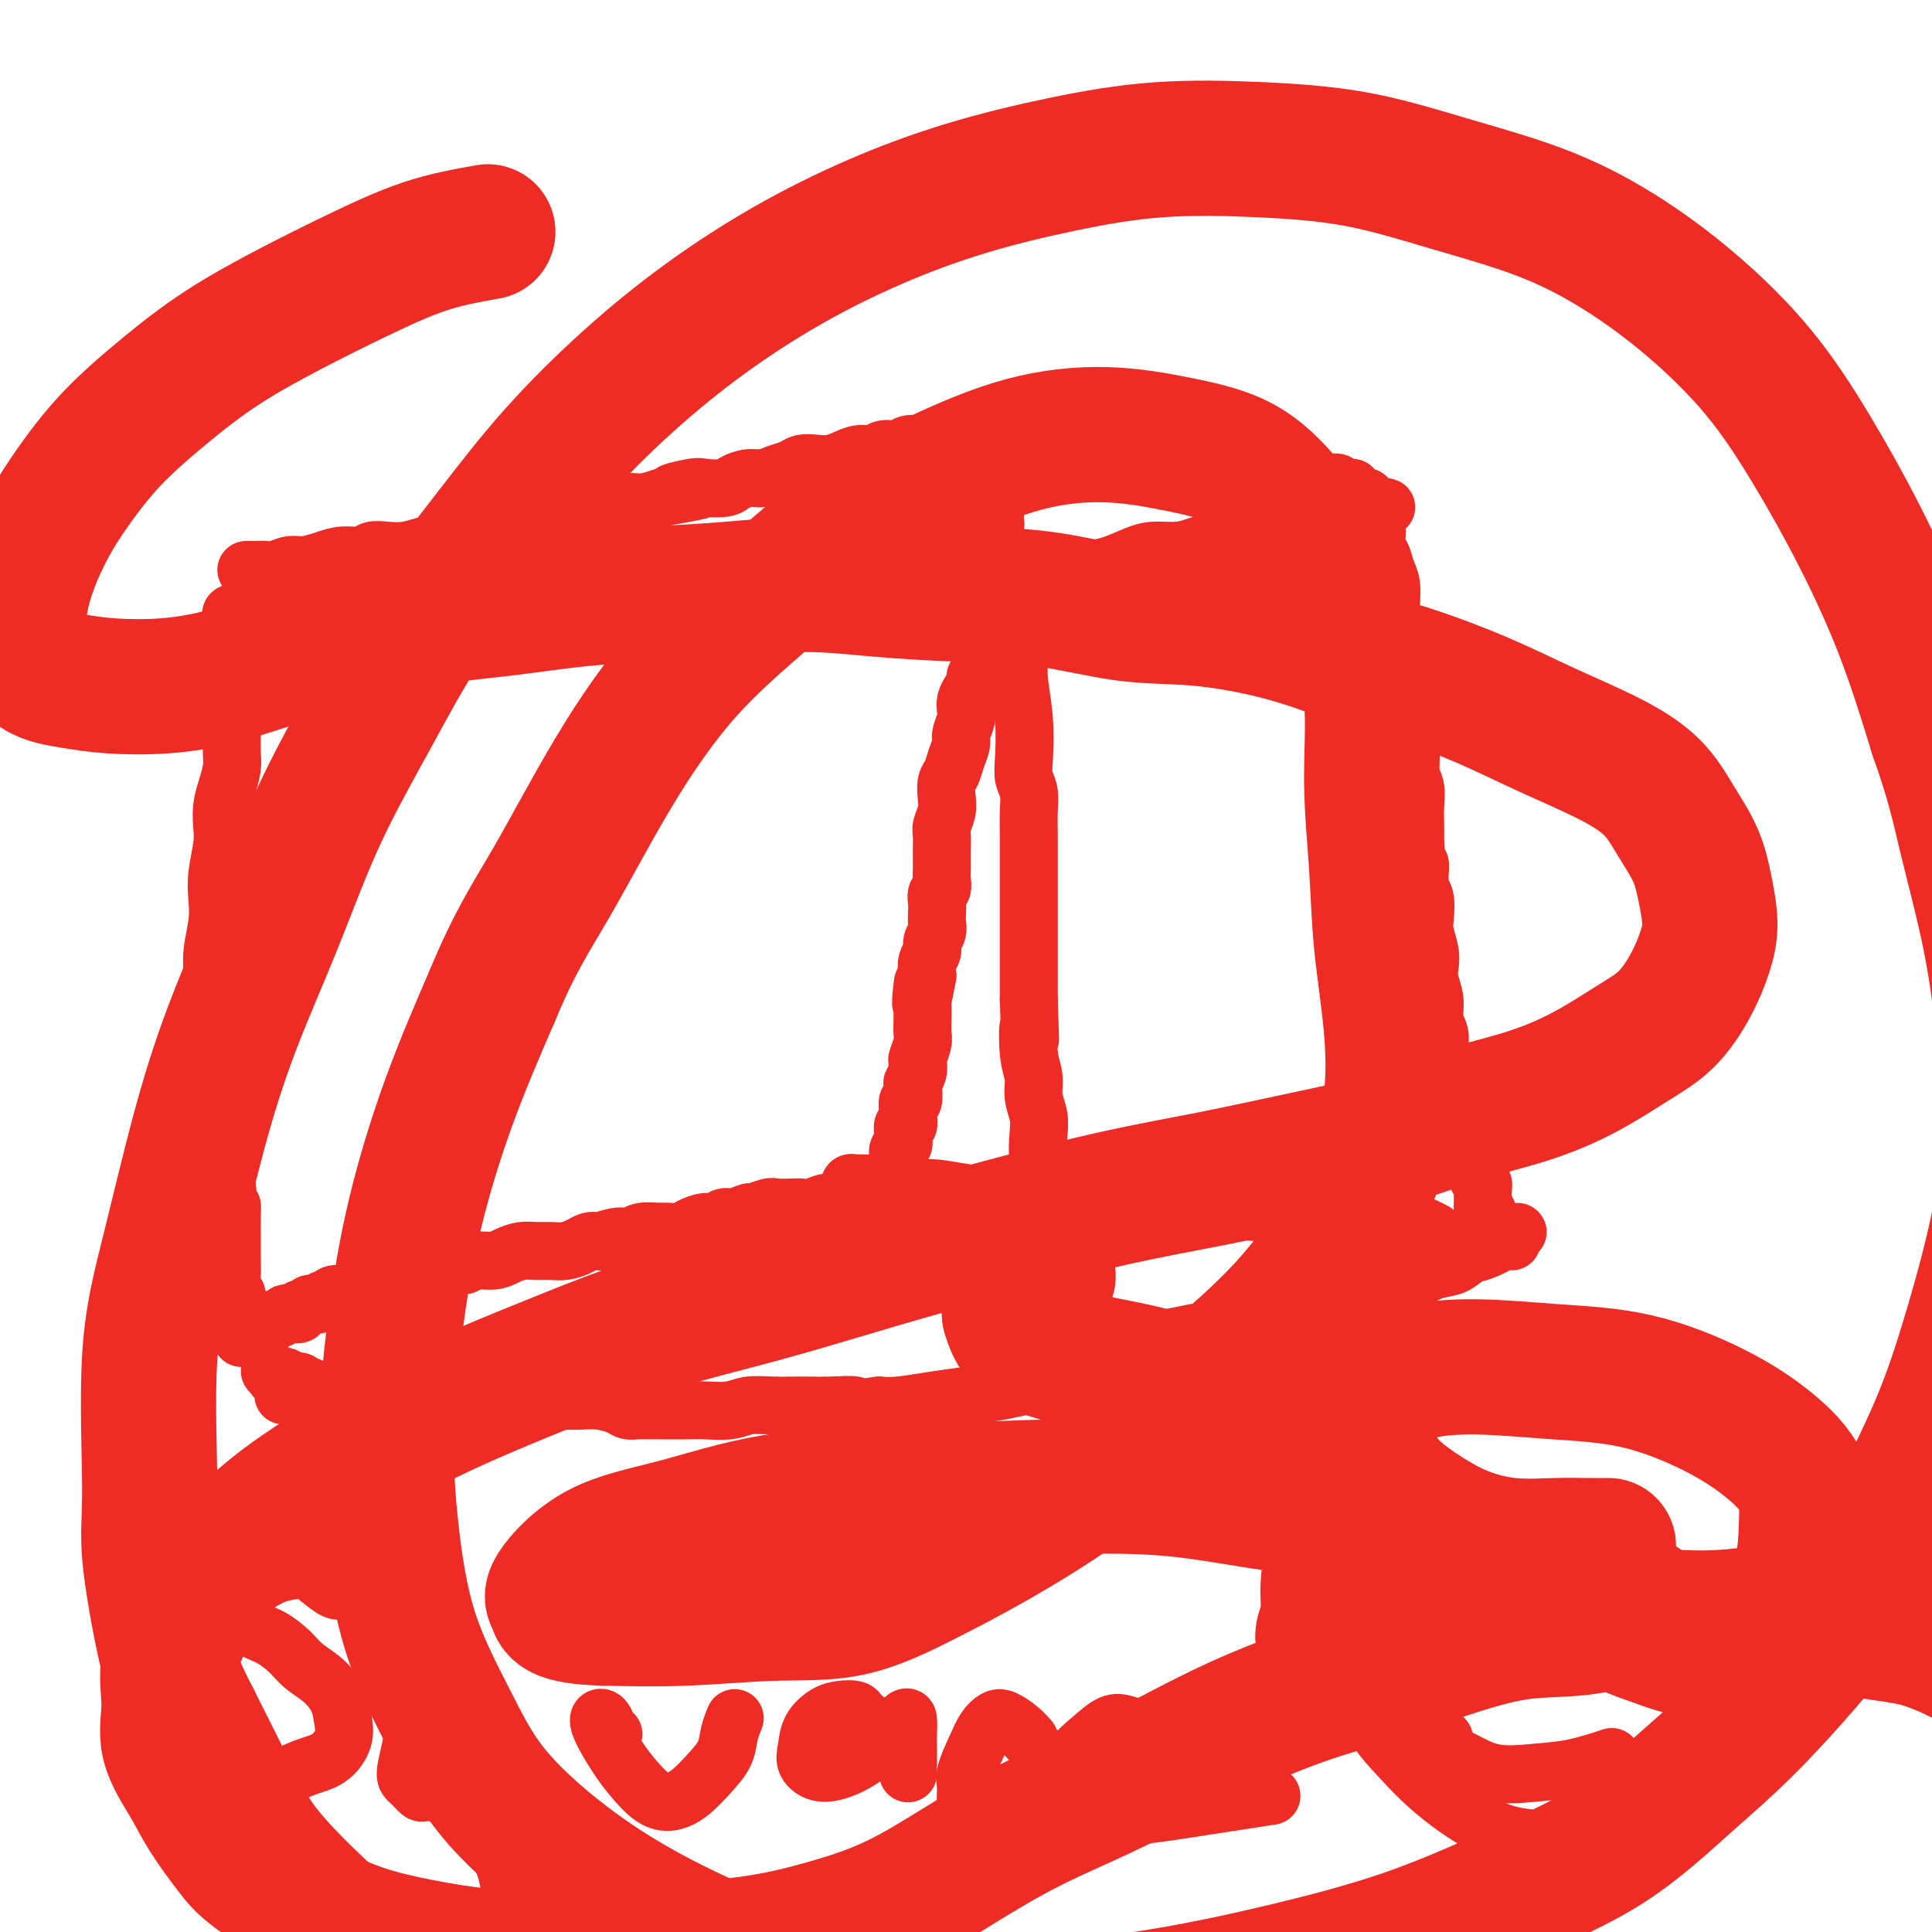
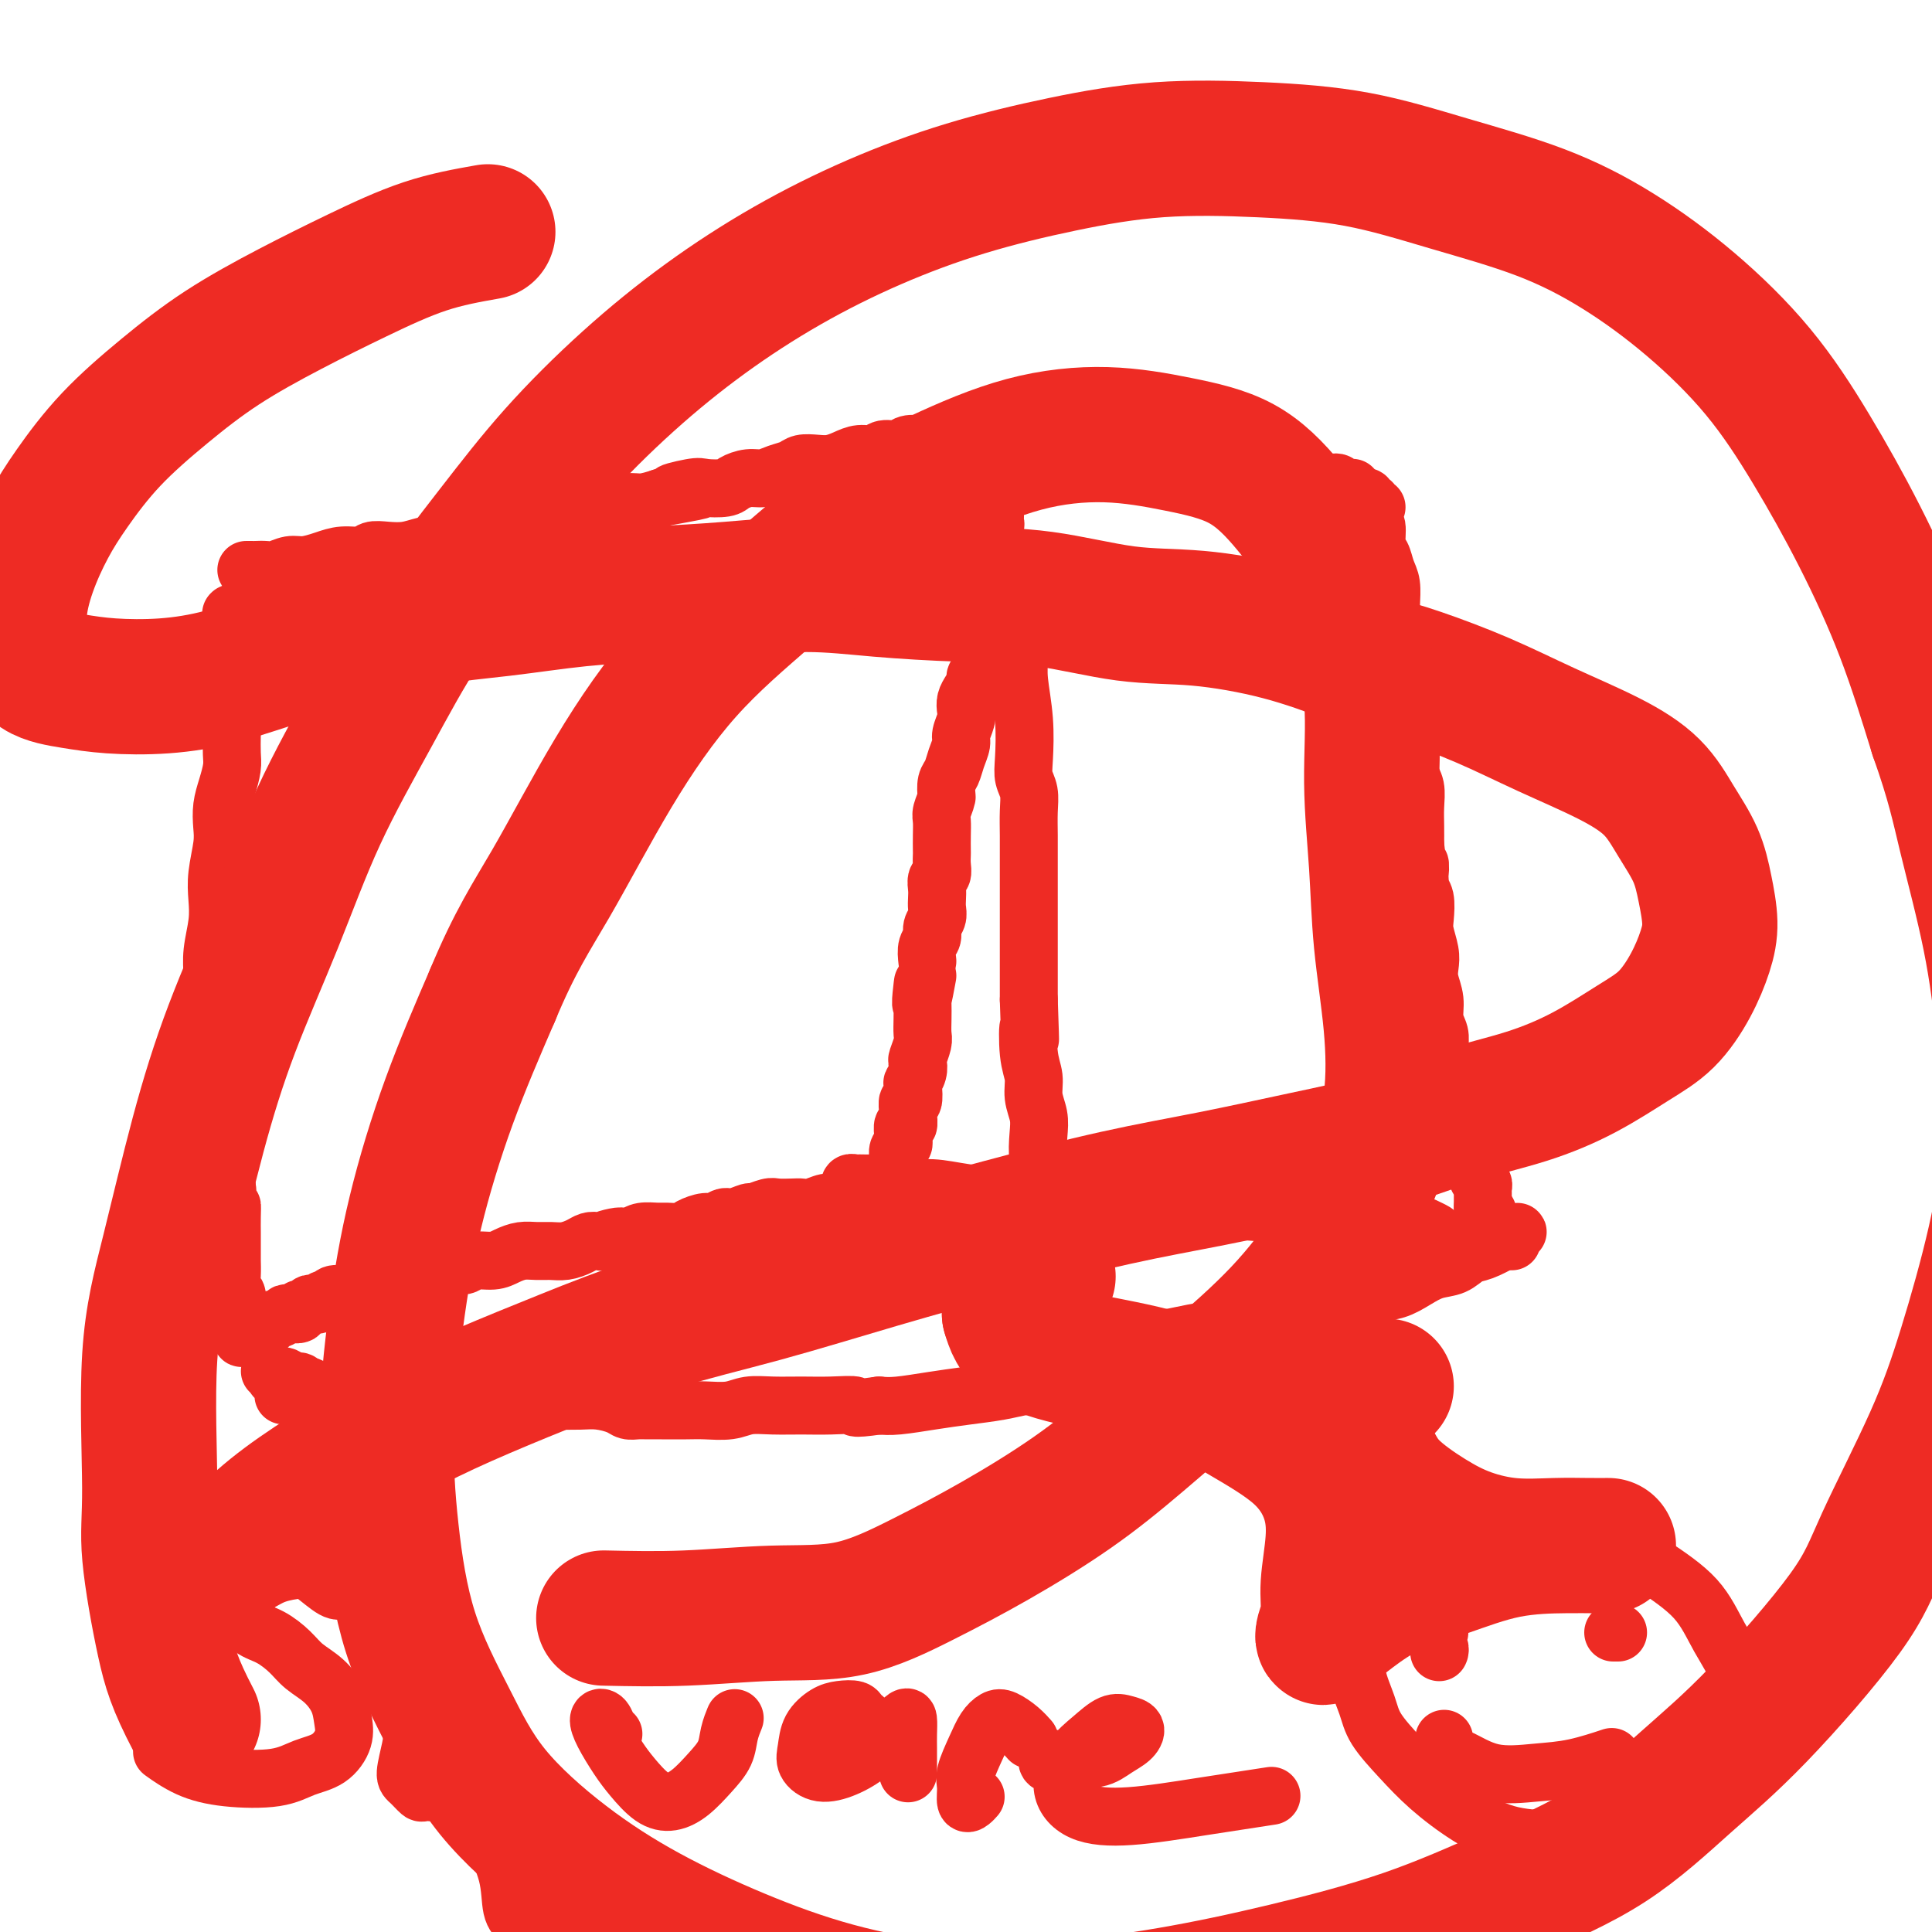
<svg xmlns="http://www.w3.org/2000/svg" viewBox="0 0 400 400" version="1.1">
  <g fill="none" stroke="#EE2B24" stroke-width="12" stroke-linecap="round" stroke-linejoin="round">
    <path d="M53,132c-0.378,-0.007 -0.757,-0.013 -1,0c-0.243,0.013 -0.351,0.047 -1,0c-0.649,-0.047 -1.838,-0.174 -2,0c-0.162,0.174 0.704,0.650 1,1c0.296,0.350 0.023,0.576 0,1c-0.023,0.424 0.204,1.046 0,2c-0.204,0.954 -0.839,2.239 -1,3c-0.161,0.761 0.153,0.998 0,2c-0.153,1.002 -0.772,2.770 -1,4c-0.228,1.230 -0.064,1.921 0,3c0.064,1.079 0.027,2.546 0,4c-0.027,1.454 -0.046,2.896 0,4c0.046,1.104 0.157,1.871 0,3c-0.157,1.129 -0.582,2.618 -1,4c-0.418,1.382 -0.830,2.655 -1,4c-0.170,1.345 -0.097,2.763 0,4c0.097,1.237 0.218,2.294 0,4c-0.218,1.706 -0.776,4.062 -1,6c-0.224,1.938 -0.112,3.458 0,5c0.112,1.542 0.226,3.107 0,5c-0.226,1.893 -0.793,4.115 -1,6c-0.207,1.885 -0.055,3.434 0,5c0.055,1.566 0.014,3.148 0,5c-0.014,1.852 -0.001,3.975 0,6c0.001,2.025 -0.011,3.951 0,6c0.011,2.049 0.044,4.220 0,6c-0.044,1.780 -0.167,3.168 0,5c0.167,1.832 0.622,4.109 1,6c0.378,1.891 0.679,3.398 1,5c0.321,1.602 0.660,3.301 1,5" />
    <path d="M47,246c0.691,8.412 0.917,4.943 1,4c0.083,-0.943 0.022,0.638 0,2c-0.022,1.362 -0.006,2.503 0,3c0.006,0.497 0.001,0.351 0,1c-0.001,0.649 0.004,2.094 0,3c-0.004,0.906 -0.015,1.272 0,2c0.015,0.728 0.056,1.818 0,3c-0.056,1.182 -0.207,2.456 0,3c0.207,0.544 0.774,0.357 1,1c0.226,0.643 0.113,2.116 0,3c-0.113,0.884 -0.226,1.179 0,2c0.226,0.821 0.793,2.169 1,3c0.207,0.831 0.056,1.147 0,1c-0.056,-0.147 -0.016,-0.756 0,-1c0.016,-0.244 0.008,-0.122 0,0" />
    <path d="M49,127c-0.435,0.006 -0.870,0.013 -1,0c-0.130,-0.013 0.045,-0.045 0,0c-0.045,0.045 -0.311,0.166 0,0c0.311,-0.166 1.197,-0.619 2,-1c0.803,-0.381 1.522,-0.690 3,-1c1.478,-0.310 3.715,-0.620 6,-1c2.285,-0.380 4.617,-0.830 7,-1c2.383,-0.170 4.817,-0.059 7,0c2.183,0.059 4.114,0.068 6,0c1.886,-0.068 3.728,-0.212 6,0c2.272,0.212 4.973,0.779 7,1c2.027,0.221 3.378,0.097 5,0c1.622,-0.097 3.514,-0.166 5,0c1.486,0.166 2.567,0.566 4,1c1.433,0.434 3.217,0.901 5,1c1.783,0.099 3.564,-0.170 5,0c1.436,0.170 2.528,0.777 4,1c1.472,0.223 3.323,0.060 5,0c1.677,-0.060 3.178,-0.016 5,0c1.822,0.016 3.963,0.004 6,0c2.037,-0.004 3.968,-0.001 6,0c2.032,0.001 4.164,0.000 6,0c1.836,-0.000 3.377,-0.000 5,0c1.623,0.000 3.328,0.000 5,0c1.672,-0.000 3.310,-0.000 5,0c1.690,0.000 3.432,0.000 5,0c1.568,-0.000 2.961,-0.000 5,0c2.039,0.000 4.726,0.000 7,0c2.274,-0.000 4.137,-0.000 6,0" />
    <path d="M186,127c19.507,0.376 8.275,-0.685 5,-1c-3.275,-0.315 1.406,0.116 4,0c2.594,-0.116 3.101,-0.778 4,-1c0.899,-0.222 2.191,-0.003 3,0c0.809,0.003 1.134,-0.209 2,0c0.866,0.209 2.274,0.840 3,1c0.726,0.160 0.769,-0.150 1,0c0.231,0.150 0.650,0.761 1,1c0.350,0.239 0.629,0.106 1,0c0.371,-0.106 0.832,-0.185 1,0c0.168,0.185 0.044,0.633 0,1c-0.044,0.367 -0.008,0.654 0,1c0.008,0.346 -0.012,0.753 0,2c0.012,1.247 0.055,3.334 0,5c-0.055,1.666 -0.207,2.910 0,5c0.207,2.090 0.773,5.026 1,8c0.227,2.974 0.113,5.985 0,8c-0.113,2.015 -0.227,3.033 0,4c0.227,0.967 0.793,1.881 1,3c0.207,1.119 0.056,2.441 0,4c-0.056,1.559 -0.015,3.354 0,5c0.015,1.646 0.004,3.142 0,5c-0.004,1.858 -0.001,4.078 0,6c0.001,1.922 0.000,3.545 0,5c-0.000,1.455 -0.000,2.740 0,4c0.000,1.260 0.000,2.493 0,4c-0.000,1.507 -0.000,3.288 0,5c0.000,1.712 0.000,3.356 0,5" />
    <path d="M213,207c0.482,13.499 0.185,7.247 0,6c-0.185,-1.247 -0.260,2.510 0,5c0.260,2.490 0.853,3.712 1,5c0.147,1.288 -0.153,2.641 0,4c0.153,1.359 0.758,2.724 1,4c0.242,1.276 0.121,2.461 0,4c-0.121,1.539 -0.243,3.430 0,5c0.243,1.570 0.850,2.818 1,4c0.150,1.182 -0.156,2.297 0,4c0.156,1.703 0.774,3.993 1,6c0.226,2.007 0.061,3.730 0,6c-0.061,2.270 -0.016,5.087 0,7c0.016,1.913 0.004,2.922 0,4c-0.004,1.078 -0.001,2.226 0,3c0.001,0.774 -0.001,1.176 0,2c0.001,0.824 0.004,2.071 0,3c-0.004,0.929 -0.014,1.541 0,2c0.014,0.459 0.052,0.767 0,1c-0.052,0.233 -0.195,0.392 0,1c0.195,0.608 0.726,1.666 1,2c0.274,0.334 0.290,-0.055 0,0c-0.290,0.055 -0.886,0.554 -1,1c-0.114,0.446 0.253,0.841 0,1c-0.253,0.159 -1.128,0.084 -2,0c-0.872,-0.084 -1.741,-0.176 -3,0c-1.259,0.176 -2.906,0.622 -5,1c-2.094,0.378 -4.633,0.689 -7,1c-2.367,0.311 -4.560,0.622 -7,1c-2.440,0.378 -5.126,0.822 -7,1c-1.874,0.178 -2.937,0.089 -4,0" />
    <path d="M182,291c-6.475,0.928 -4.661,0.248 -5,0c-0.339,-0.248 -2.830,-0.063 -5,0c-2.170,0.063 -4.019,0.003 -6,0c-1.981,-0.003 -4.093,0.052 -6,0c-1.907,-0.052 -3.609,-0.210 -5,0c-1.391,0.210 -2.470,0.788 -4,1c-1.530,0.212 -3.512,0.057 -5,0c-1.488,-0.057 -2.482,-0.014 -4,0c-1.518,0.014 -3.560,0.001 -5,0c-1.440,-0.001 -2.279,0.010 -3,0c-0.721,-0.010 -1.325,-0.041 -2,0c-0.675,0.041 -1.420,0.155 -2,0c-0.580,-0.155 -0.993,-0.577 -2,-1c-1.007,-0.423 -2.607,-0.845 -4,-1c-1.393,-0.155 -2.580,-0.041 -4,0c-1.420,0.041 -3.072,0.011 -5,0c-1.928,-0.011 -4.131,-0.003 -6,0c-1.869,0.003 -3.402,0.001 -5,0c-1.598,-0.001 -3.260,-0.000 -5,0c-1.740,0.000 -3.557,0.000 -5,0c-1.443,-0.000 -2.512,-0.000 -4,0c-1.488,0.000 -3.396,0.000 -5,0c-1.604,-0.000 -2.906,-0.000 -4,0c-1.094,0.000 -1.981,0.000 -3,0c-1.019,-0.000 -2.171,-0.000 -3,0c-0.829,0.000 -1.336,0.001 -2,0c-0.664,-0.001 -1.485,-0.003 -2,0c-0.515,0.003 -0.726,0.011 -1,0c-0.274,-0.011 -0.612,-0.041 -1,0c-0.388,0.041 -0.825,0.155 -1,0c-0.175,-0.155 -0.087,-0.577 0,-1" />
    <path d="M68,289c-17.830,-0.266 -5.406,0.068 -1,0c4.406,-0.068 0.795,-0.539 -1,-1c-1.795,-0.461 -1.775,-0.912 -2,-1c-0.225,-0.088 -0.695,0.186 -1,0c-0.305,-0.186 -0.445,-0.834 -1,-1c-0.555,-0.166 -1.526,0.148 -2,0c-0.474,-0.148 -0.453,-0.758 -1,-1c-0.547,-0.242 -1.662,-0.116 -2,0c-0.338,0.116 0.101,0.224 0,0c-0.101,-0.224 -0.743,-0.778 -1,-1c-0.257,-0.222 -0.128,-0.111 0,0" />
-     <path d="M205,124c-0.045,-0.449 -0.089,-0.897 0,-1c0.089,-0.103 0.312,0.141 1,0c0.688,-0.141 1.841,-0.667 3,-1c1.159,-0.333 2.323,-0.474 4,-1c1.677,-0.526 3.868,-1.437 6,-2c2.132,-0.563 4.205,-0.777 6,-1c1.795,-0.223 3.312,-0.455 5,-1c1.688,-0.545 3.545,-1.403 5,-2c1.455,-0.597 2.506,-0.934 4,-1c1.494,-0.066 3.431,0.137 5,0c1.569,-0.137 2.772,-0.614 4,-1c1.228,-0.386 2.483,-0.681 4,-1c1.517,-0.319 3.298,-0.663 5,-1c1.702,-0.337 3.327,-0.667 5,-1c1.673,-0.333 3.396,-0.667 5,-1c1.604,-0.333 3.090,-0.664 5,-1c1.910,-0.336 4.245,-0.679 6,-1c1.755,-0.321 2.929,-0.622 4,-1c1.071,-0.378 2.040,-0.833 3,-1c0.960,-0.167 1.912,-0.045 2,0c0.088,0.045 -0.689,0.013 -1,0c-0.311,-0.013 -0.155,-0.006 0,0" />
    <path d="M217,287c0.090,0.111 0.179,0.222 0,0c-0.179,-0.222 -0.627,-0.777 -1,-1c-0.373,-0.223 -0.673,-0.116 -1,0c-0.327,0.116 -0.682,0.240 -1,0c-0.318,-0.240 -0.599,-0.842 0,-1c0.599,-0.158 2.079,0.130 3,0c0.921,-0.130 1.285,-0.678 2,-1c0.715,-0.322 1.782,-0.419 3,-1c1.218,-0.581 2.587,-1.647 4,-2c1.413,-0.353 2.872,0.008 4,0c1.128,-0.008 1.926,-0.384 3,-1c1.074,-0.616 2.423,-1.473 4,-2c1.577,-0.527 3.381,-0.723 5,-1c1.619,-0.277 3.054,-0.634 5,-1c1.946,-0.366 4.404,-0.742 6,-1c1.596,-0.258 2.332,-0.397 4,-1c1.668,-0.603 4.269,-1.671 6,-2c1.731,-0.329 2.591,0.081 4,0c1.409,-0.081 3.366,-0.654 5,-1c1.634,-0.346 2.943,-0.464 5,-1c2.057,-0.536 4.861,-1.490 7,-2c2.139,-0.510 3.612,-0.574 5,-1c1.388,-0.426 2.691,-1.212 4,-2c1.309,-0.788 2.624,-1.577 4,-2c1.376,-0.423 2.813,-0.481 4,-1c1.187,-0.519 2.122,-1.500 3,-2c0.878,-0.500 1.698,-0.519 3,-1c1.302,-0.481 3.086,-1.423 4,-2c0.914,-0.577 0.957,-0.788 1,-1" />
    <path d="M312,256c3.786,-1.762 1.750,-0.667 1,0c-0.750,0.667 -0.214,0.905 0,1c0.214,0.095 0.107,0.048 0,0" />
    <path d="M51,118c0.359,-0.002 0.718,-0.005 1,0c0.282,0.005 0.486,0.016 1,0c0.514,-0.016 1.337,-0.060 2,0c0.663,0.060 1.166,0.222 2,0c0.834,-0.222 1.999,-0.829 3,-1c1.001,-0.171 1.839,0.094 3,0c1.161,-0.094 2.645,-0.547 4,-1c1.355,-0.453 2.582,-0.905 4,-1c1.418,-0.095 3.028,0.168 4,0c0.972,-0.168 1.305,-0.766 2,-1c0.695,-0.234 1.750,-0.104 3,0c1.250,0.104 2.694,0.183 4,0c1.306,-0.183 2.475,-0.627 4,-1c1.525,-0.373 3.408,-0.675 5,-1c1.592,-0.325 2.894,-0.675 4,-1c1.106,-0.325 2.014,-0.626 3,-1c0.986,-0.374 2.048,-0.821 3,-1c0.952,-0.179 1.795,-0.089 3,0c1.205,0.089 2.772,0.177 4,0c1.228,-0.177 2.117,-0.621 3,-1c0.883,-0.379 1.759,-0.694 3,-1c1.241,-0.306 2.849,-0.603 4,-1c1.151,-0.397 1.847,-0.894 3,-1c1.153,-0.106 2.763,0.178 4,0c1.237,-0.178 2.102,-0.817 3,-1c0.898,-0.183 1.828,0.091 3,0c1.172,-0.091 2.586,-0.545 4,-1" />
    <path d="M137,103c13.835,-2.487 5.421,-1.205 3,-1c-2.421,0.205 1.150,-0.667 3,-1c1.850,-0.333 1.979,-0.127 3,0c1.021,0.127 2.934,0.175 4,0c1.066,-0.175 1.287,-0.571 2,-1c0.713,-0.429 1.919,-0.889 3,-1c1.081,-0.111 2.036,0.128 3,0c0.964,-0.128 1.938,-0.622 3,-1c1.062,-0.378 2.213,-0.640 3,-1c0.787,-0.360 1.211,-0.819 2,-1c0.789,-0.181 1.945,-0.086 3,0c1.055,0.086 2.011,0.163 3,0c0.989,-0.163 2.012,-0.564 3,-1c0.988,-0.436 1.940,-0.905 3,-1c1.060,-0.095 2.227,0.185 3,0c0.773,-0.185 1.152,-0.834 2,-1c0.848,-0.166 2.165,0.151 3,0c0.835,-0.151 1.186,-0.772 2,-1c0.814,-0.228 2.089,-0.065 3,0c0.911,0.065 1.456,0.033 2,0c0.544,-0.033 1.085,-0.065 2,0c0.915,0.065 2.203,0.228 3,0c0.797,-0.228 1.101,-0.846 2,-1c0.899,-0.154 2.391,0.156 3,0c0.609,-0.156 0.333,-0.778 1,-1c0.667,-0.222 2.277,-0.046 3,0c0.723,0.046 0.558,-0.040 1,0c0.442,0.040 1.490,0.207 2,0c0.510,-0.207 0.484,-0.786 1,-1c0.516,-0.214 1.576,-0.061 2,0c0.424,0.061 0.212,0.031 0,0" />
    <path d="M213,89c11.957,-2.165 3.851,-0.576 1,0c-2.851,0.576 -0.446,0.141 1,0c1.446,-0.141 1.933,0.014 2,0c0.067,-0.014 -0.287,-0.197 0,0c0.287,0.197 1.214,0.775 2,1c0.786,0.225 1.432,0.099 2,0c0.568,-0.099 1.060,-0.171 2,0c0.940,0.171 2.330,0.585 3,1c0.670,0.415 0.621,0.829 1,1c0.379,0.171 1.186,0.097 2,0c0.814,-0.097 1.635,-0.219 2,0c0.365,0.219 0.273,0.777 1,1c0.727,0.223 2.274,0.111 3,0c0.726,-0.111 0.632,-0.222 1,0c0.368,0.222 1.198,0.778 2,1c0.802,0.222 1.576,0.111 2,0c0.424,-0.111 0.498,-0.223 1,0c0.502,0.223 1.434,0.781 2,1c0.566,0.219 0.768,0.097 1,0c0.232,-0.097 0.495,-0.171 1,0c0.505,0.171 1.253,0.585 2,1" />
    <path d="M247,96c5.374,1.083 1.810,0.290 1,0c-0.810,-0.290 1.135,-0.079 2,0c0.865,0.079 0.651,0.025 1,0c0.349,-0.025 1.262,-0.020 2,0c0.738,0.020 1.300,0.057 2,0c0.700,-0.057 1.538,-0.208 2,0c0.462,0.208 0.547,0.774 1,1c0.453,0.226 1.275,0.112 2,0c0.725,-0.112 1.354,-0.222 2,0c0.646,0.222 1.309,0.776 2,1c0.691,0.224 1.411,0.116 2,0c0.589,-0.116 1.047,-0.241 2,0c0.953,0.241 2.402,0.848 3,1c0.598,0.152 0.345,-0.152 1,0c0.655,0.152 2.217,0.759 3,1c0.783,0.241 0.788,0.117 1,0c0.212,-0.117 0.631,-0.228 1,0c0.369,0.228 0.687,0.793 1,1c0.313,0.207 0.620,0.055 1,0c0.380,-0.055 0.833,-0.015 1,0c0.167,0.015 0.048,0.004 0,0c-0.048,-0.004 -0.024,-0.002 0,0" />
    <path d="M285,105c-0.445,0.111 -0.891,0.222 -1,0c-0.109,-0.222 0.118,-0.778 0,-1c-0.118,-0.222 -0.583,-0.109 -1,0c-0.417,0.109 -0.788,0.215 -1,0c-0.212,-0.215 -0.267,-0.749 0,-1c0.267,-0.251 0.855,-0.217 1,0c0.145,0.217 -0.153,0.619 0,1c0.153,0.381 0.758,0.743 1,1c0.242,0.257 0.120,0.410 0,1c-0.120,0.590 -0.240,1.617 0,2c0.240,0.383 0.839,0.121 1,1c0.161,0.879 -0.114,2.900 0,4c0.114,1.100 0.619,1.280 1,2c0.381,0.720 0.637,1.980 1,3c0.363,1.020 0.832,1.799 1,3c0.168,1.201 0.035,2.824 0,4c-0.035,1.176 0.028,1.904 0,3c-0.028,1.096 -0.147,2.561 0,4c0.147,1.439 0.562,2.852 1,4c0.438,1.148 0.901,2.030 1,3c0.099,0.970 -0.166,2.029 0,3c0.166,0.971 0.761,1.852 1,3c0.239,1.148 0.120,2.561 0,4c-0.120,1.439 -0.242,2.905 0,4c0.242,1.095 0.850,1.818 1,3c0.150,1.182 -0.156,2.822 0,4c0.156,1.178 0.774,1.893 1,3c0.226,1.107 0.061,2.606 0,4c-0.061,1.394 -0.017,2.684 0,4c0.017,1.316 0.009,2.658 0,4" />
    <path d="M293,175c1.016,9.051 1.056,4.678 1,4c-0.056,-0.678 -0.207,2.339 0,4c0.207,1.661 0.774,1.967 1,3c0.226,1.033 0.112,2.793 0,4c-0.112,1.207 -0.222,1.862 0,3c0.222,1.138 0.776,2.759 1,4c0.224,1.241 0.116,2.103 0,3c-0.116,0.897 -0.241,1.828 0,3c0.241,1.172 0.850,2.586 1,4c0.150,1.414 -0.157,2.828 0,4c0.157,1.172 0.777,2.100 1,3c0.223,0.900 0.049,1.771 0,3c-0.049,1.229 0.028,2.816 0,4c-0.028,1.184 -0.161,1.965 0,3c0.161,1.035 0.617,2.322 1,3c0.383,0.678 0.694,0.745 1,1c0.306,0.255 0.606,0.696 1,1c0.394,0.304 0.880,0.471 1,1c0.120,0.529 -0.127,1.421 0,2c0.127,0.579 0.626,0.845 1,1c0.374,0.155 0.622,0.197 1,1c0.378,0.803 0.885,2.365 1,3c0.115,0.635 -0.162,0.341 0,1c0.162,0.659 0.761,2.271 1,3c0.239,0.729 0.117,0.576 0,1c-0.117,0.424 -0.227,1.427 0,2c0.227,0.573 0.793,0.717 1,1c0.207,0.283 0.055,0.705 0,1c-0.055,0.295 -0.015,0.464 0,1c0.015,0.536 0.004,1.439 0,2c-0.004,0.561 -0.002,0.781 0,1" />
    <path d="M307,250c1.623,4.139 1.182,1.486 1,1c-0.182,-0.486 -0.105,1.194 0,2c0.105,0.806 0.238,0.738 0,1c-0.238,0.262 -0.847,0.854 -1,1c-0.153,0.146 0.151,-0.153 0,0c-0.151,0.153 -0.757,0.758 -1,1c-0.243,0.242 -0.121,0.121 0,0" />
    <path d="M206,95c-0.000,-0.340 -0.000,-0.680 0,-1c0.000,-0.320 0.000,-0.620 0,-1c-0.000,-0.380 -0.000,-0.841 0,-1c0.000,-0.159 0.000,-0.016 0,0c-0.000,0.016 -0.000,-0.096 0,0c0.000,0.096 0.000,0.401 0,1c-0.000,0.599 -0.000,1.493 0,2c0.000,0.507 0.000,0.626 0,1c-0.000,0.374 -0.000,1.002 0,2c0.000,0.998 0.000,2.365 0,3c-0.000,0.635 -0.000,0.537 0,1c0.000,0.463 0.001,1.486 0,2c-0.001,0.514 -0.004,0.519 0,1c0.004,0.481 0.015,1.438 0,2c-0.015,0.562 -0.057,0.728 0,1c0.057,0.272 0.211,0.650 0,1c-0.211,0.350 -0.789,0.671 -1,1c-0.211,0.329 -0.056,0.665 0,1c0.056,0.335 0.011,0.667 0,1c-0.011,0.333 0.011,0.667 0,1c-0.011,0.333 -0.054,0.667 0,1c0.054,0.333 0.207,0.667 0,1c-0.207,0.333 -0.773,0.667 -1,1c-0.227,0.333 -0.113,0.667 0,1" />
    <path d="M204,117c-0.309,4.107 -0.083,1.874 0,1c0.083,-0.874 0.022,-0.389 0,0c-0.022,0.389 -0.006,0.683 0,1c0.006,0.317 0.002,0.659 0,1c-0.002,0.341 -0.000,0.683 0,1c0.000,0.317 0.000,0.610 0,1c-0.000,0.390 -0.000,0.878 0,1c0.000,0.122 0.000,-0.122 0,0c-0.000,0.122 -0.000,0.610 0,1c0.000,0.390 0.000,0.682 0,1c-0.000,0.318 -0.000,0.662 0,1c0.000,0.338 0.000,0.669 0,1c-0.000,0.331 -0.000,0.663 0,1c0.000,0.337 0.000,0.678 0,1c-0.000,0.322 -0.000,0.625 0,1c0.000,0.375 0.001,0.822 0,1c-0.001,0.178 -0.004,0.085 0,0c0.004,-0.085 0.015,-0.163 0,0c-0.015,0.163 -0.057,0.568 0,1c0.057,0.432 0.211,0.890 0,1c-0.211,0.110 -0.789,-0.128 -1,0c-0.211,0.128 -0.057,0.622 0,1c0.057,0.378 0.015,0.640 0,1c-0.015,0.360 -0.004,0.817 0,1c0.004,0.183 0.002,0.091 0,0" />
-     <path d="M203,136c-0.172,3.345 -0.101,2.209 0,2c0.101,-0.209 0.234,0.510 0,1c-0.234,0.490 -0.833,0.750 -1,1c-0.167,0.250 0.100,0.488 0,1c-0.100,0.512 -0.567,1.296 -1,2c-0.433,0.704 -0.833,1.329 -1,2c-0.167,0.671 -0.100,1.390 0,2c0.100,0.610 0.234,1.112 0,2c-0.234,0.888 -0.837,2.162 -1,3c-0.163,0.838 0.114,1.239 0,2c-0.114,0.761 -0.618,1.883 -1,3c-0.382,1.117 -0.642,2.228 -1,3c-0.358,0.772 -0.814,1.203 -1,2c-0.186,0.797 -0.102,1.959 0,3c0.102,1.041 0.224,1.960 0,3c-0.224,1.040 -0.792,2.200 -1,3c-0.208,0.800 -0.056,1.239 0,2c0.056,0.761 0.016,1.843 0,3c-0.016,1.157 -0.008,2.389 0,3c0.008,0.611 0.016,0.600 0,1c-0.016,0.400 -0.057,1.209 0,2c0.057,0.791 0.211,1.563 0,2c-0.211,0.437 -0.788,0.540 -1,1c-0.212,0.460 -0.061,1.278 0,2c0.061,0.722 0.031,1.348 0,2c-0.031,0.652 -0.065,1.329 0,2c0.065,0.671 0.227,1.337 0,2c-0.227,0.663 -0.844,1.322 -1,2c-0.156,0.678 0.150,1.375 0,2c-0.150,0.625 -0.757,1.179 -1,2c-0.243,0.821 -0.121,1.911 0,3" />
+     <path d="M203,136c-0.172,3.345 -0.101,2.209 0,2c0.101,-0.209 0.234,0.510 0,1c-0.234,0.490 -0.833,0.750 -1,1c-0.167,0.250 0.100,0.488 0,1c-0.100,0.512 -0.567,1.296 -1,2c-0.433,0.704 -0.833,1.329 -1,2c-0.167,0.671 -0.100,1.390 0,2c0.100,0.610 0.234,1.112 0,2c-0.234,0.888 -0.837,2.162 -1,3c-0.163,0.838 0.114,1.239 0,2c-0.114,0.761 -0.618,1.883 -1,3c-0.382,1.117 -0.642,2.228 -1,3c-0.358,0.772 -0.814,1.203 -1,2c-0.186,0.797 -0.102,1.959 0,3c-0.224,1.040 -0.792,2.200 -1,3c-0.208,0.800 -0.056,1.239 0,2c0.056,0.761 0.016,1.843 0,3c-0.016,1.157 -0.008,2.389 0,3c0.008,0.611 0.016,0.600 0,1c-0.016,0.400 -0.057,1.209 0,2c0.057,0.791 0.211,1.563 0,2c-0.211,0.437 -0.788,0.540 -1,1c-0.212,0.460 -0.061,1.278 0,2c0.061,0.722 0.031,1.348 0,2c-0.031,0.652 -0.065,1.329 0,2c0.065,0.671 0.227,1.337 0,2c-0.227,0.663 -0.844,1.322 -1,2c-0.156,0.678 0.150,1.375 0,2c-0.150,0.625 -0.757,1.179 -1,2c-0.243,0.821 -0.121,1.911 0,3" />
    <path d="M192,202c-1.928,10.564 -1.249,3.975 -1,2c0.249,-1.975 0.068,0.663 0,2c-0.068,1.337 -0.022,1.374 0,2c0.022,0.626 0.020,1.841 0,3c-0.020,1.159 -0.057,2.264 0,3c0.057,0.736 0.208,1.105 0,2c-0.208,0.895 -0.774,2.317 -1,3c-0.226,0.683 -0.112,0.626 0,1c0.112,0.374 0.222,1.181 0,2c-0.222,0.819 -0.777,1.652 -1,2c-0.223,0.348 -0.112,0.210 0,1c0.112,0.790 0.227,2.507 0,3c-0.227,0.493 -0.797,-0.238 -1,0c-0.203,0.238 -0.040,1.443 0,2c0.040,0.557 -0.042,0.464 0,1c0.042,0.536 0.208,1.702 0,2c-0.208,0.298 -0.792,-0.272 -1,0c-0.208,0.272 -0.042,1.386 0,2c0.042,0.614 -0.041,0.729 0,1c0.041,0.271 0.207,0.699 0,1c-0.207,0.301 -0.788,0.476 -1,1c-0.212,0.524 -0.057,1.397 0,2c0.057,0.603 0.015,0.935 0,1c-0.015,0.065 -0.004,-0.137 0,0c0.004,0.137 0.001,0.615 0,1c-0.001,0.385 -0.000,0.678 0,1c0.000,0.322 0.000,0.674 0,1c-0.000,0.326 -0.000,0.626 0,1c0.000,0.374 0.000,0.821 0,1c-0.000,0.179 -0.000,0.089 0,0" />
    <path d="M186,246c-1.151,6.762 -1.029,1.668 -1,0c0.029,-1.668 -0.034,0.089 0,1c0.034,0.911 0.166,0.976 0,1c-0.166,0.024 -0.629,0.007 -1,0c-0.371,-0.007 -0.651,-0.003 -1,0c-0.349,0.003 -0.769,0.005 -1,0c-0.231,-0.005 -0.273,-0.016 -1,0c-0.727,0.016 -2.138,0.061 -3,0c-0.862,-0.061 -1.176,-0.226 -2,0c-0.824,0.226 -2.159,0.845 -3,1c-0.841,0.155 -1.188,-0.154 -2,0c-0.812,0.154 -2.089,0.772 -3,1c-0.911,0.228 -1.456,0.065 -2,0c-0.544,-0.065 -1.085,-0.033 -2,0c-0.915,0.033 -2.202,0.065 -3,0c-0.798,-0.065 -1.106,-0.229 -2,0c-0.894,0.229 -2.375,0.850 -3,1c-0.625,0.150 -0.393,-0.171 -1,0c-0.607,0.171 -2.054,0.833 -3,1c-0.946,0.167 -1.393,-0.162 -2,0c-0.607,0.162 -1.374,0.814 -2,1c-0.626,0.186 -1.111,-0.094 -2,0c-0.889,0.094 -2.181,0.560 -3,1c-0.819,0.440 -1.164,0.853 -2,1c-0.836,0.147 -2.162,0.029 -3,0c-0.838,-0.029 -1.187,0.031 -2,0c-0.813,-0.031 -2.089,-0.152 -3,0c-0.911,0.152 -1.455,0.576 -2,1" />
    <path d="M131,256c-9.169,1.487 -4.591,0.205 -3,0c1.591,-0.205 0.197,0.667 -1,1c-1.197,0.333 -2.196,0.128 -3,0c-0.804,-0.128 -1.412,-0.178 -2,0c-0.588,0.178 -1.158,0.583 -2,1c-0.842,0.417 -1.958,0.847 -3,1c-1.042,0.153 -2.010,0.031 -3,0c-0.990,-0.031 -2.002,0.029 -3,0c-0.998,-0.029 -1.981,-0.147 -3,0c-1.019,0.147 -2.073,0.560 -3,1c-0.927,0.440 -1.729,0.906 -3,1c-1.271,0.094 -3.013,-0.185 -4,0c-0.987,0.185 -1.219,0.834 -2,1c-0.781,0.166 -2.111,-0.151 -3,0c-0.889,0.151 -1.337,0.772 -2,1c-0.663,0.228 -1.541,0.065 -2,0c-0.459,-0.065 -0.501,-0.031 -1,0c-0.499,0.031 -1.457,0.061 -2,0c-0.543,-0.061 -0.670,-0.212 -1,0c-0.330,0.212 -0.862,0.789 -1,1c-0.138,0.211 0.118,0.057 0,0c-0.118,-0.057 -0.609,-0.015 -1,0c-0.391,0.015 -0.682,0.004 -1,0c-0.318,-0.004 -0.662,-0.001 -1,0c-0.338,0.001 -0.669,0.001 -1,0" />
    <path d="M80,264c-7.903,1.178 -2.159,0.124 0,0c2.159,-0.124 0.733,0.684 0,1c-0.733,0.316 -0.774,0.141 -1,0c-0.226,-0.141 -0.637,-0.249 -1,0c-0.363,0.249 -0.678,0.855 -1,1c-0.322,0.145 -0.651,-0.172 -1,0c-0.349,0.172 -0.719,0.831 -1,1c-0.281,0.169 -0.474,-0.152 -1,0c-0.526,0.152 -1.384,0.777 -2,1c-0.616,0.223 -0.991,0.045 -1,0c-0.009,-0.045 0.348,0.044 0,0c-0.348,-0.044 -1.403,-0.222 -2,0c-0.597,0.222 -0.737,0.843 -1,1c-0.263,0.157 -0.647,-0.150 -1,0c-0.353,0.150 -0.673,0.757 -1,1c-0.327,0.243 -0.660,0.121 -1,0c-0.340,-0.121 -0.686,-0.242 -1,0c-0.314,0.242 -0.595,0.849 -1,1c-0.405,0.151 -0.935,-0.152 -1,0c-0.065,0.152 0.333,0.758 0,1c-0.333,0.242 -1.399,0.120 -2,0c-0.601,-0.120 -0.738,-0.239 -1,0c-0.262,0.239 -0.648,0.834 -1,1c-0.352,0.166 -0.669,-0.099 -1,0c-0.331,0.099 -0.676,0.563 -1,1c-0.324,0.437 -0.626,0.849 -1,1c-0.374,0.151 -0.821,0.043 -1,0c-0.179,-0.043 -0.089,-0.022 0,0" />
    <path d="M182,246c-0.008,-0.030 -0.015,-0.061 -1,0c-0.985,0.061 -2.947,0.213 -4,0c-1.053,-0.213 -1.195,-0.790 -1,-1c0.195,-0.210 0.728,-0.052 1,0c0.272,0.052 0.283,-0.001 1,0c0.717,0.001 2.140,0.056 3,0c0.860,-0.056 1.158,-0.221 2,0c0.842,0.221 2.228,0.830 4,1c1.772,0.170 3.930,-0.099 6,0c2.070,0.099 4.053,0.566 7,1c2.947,0.434 6.858,0.833 10,1c3.142,0.167 5.516,0.100 8,0c2.484,-0.100 5.079,-0.233 8,0c2.921,0.233 6.169,0.832 9,1c2.831,0.168 5.246,-0.096 8,0c2.754,0.096 5.846,0.550 9,1c3.154,0.450 6.369,0.894 9,1c2.631,0.106 4.678,-0.125 7,0c2.322,0.125 4.918,0.608 7,1c2.082,0.392 3.650,0.693 5,1c1.350,0.307 2.483,0.619 4,1c1.517,0.381 3.418,0.830 5,1c1.582,0.170 2.844,0.059 4,0c1.156,-0.059 2.207,-0.067 3,0c0.793,0.067 1.329,0.210 1,0c-0.329,-0.210 -1.523,-0.774 -2,-1c-0.477,-0.226 -0.239,-0.113 0,0" />
    <path d="M71,329c-0.449,0.305 -0.898,0.610 -2,0c-1.102,-0.610 -2.855,-2.134 -4,-3c-1.145,-0.866 -1.680,-1.072 -3,-1c-1.320,0.072 -3.424,0.423 -5,1c-1.576,0.577 -2.624,1.380 -4,2c-1.376,0.620 -3.079,1.057 -4,2c-0.921,0.943 -1.061,2.391 -1,3c0.061,0.609 0.322,0.379 1,1c0.678,0.621 1.774,2.094 3,3c1.226,0.906 2.584,1.246 4,2c1.416,0.754 2.890,1.923 4,3c1.110,1.077 1.854,2.062 3,3c1.146,0.938 2.692,1.830 4,3c1.308,1.170 2.378,2.616 3,4c0.622,1.384 0.797,2.704 1,4c0.203,1.296 0.434,2.569 0,4c-0.434,1.431 -1.531,3.020 -3,4c-1.469,0.980 -3.308,1.351 -5,2c-1.692,0.649 -3.235,1.574 -6,2c-2.765,0.426 -6.751,0.351 -10,0c-3.249,-0.351 -5.759,-0.979 -8,-2c-2.241,-1.021 -4.212,-2.435 -5,-3c-0.788,-0.565 -0.394,-0.283 0,0" />
    <path d="M96,351c-0.275,-0.105 -0.550,-0.209 -1,0c-0.450,0.209 -1.076,0.732 -2,1c-0.924,0.268 -2.147,0.282 -3,1c-0.853,0.718 -1.337,2.142 -2,3c-0.663,0.858 -1.505,1.152 -2,2c-0.495,0.848 -0.643,2.251 -1,4c-0.357,1.749 -0.923,3.843 -1,5c-0.077,1.157 0.335,1.377 1,2c0.665,0.623 1.582,1.650 2,2c0.418,0.350 0.338,0.022 1,0c0.662,-0.022 2.065,0.262 3,0c0.935,-0.262 1.403,-1.072 2,-2c0.597,-0.928 1.322,-1.976 2,-3c0.678,-1.024 1.307,-2.026 2,-3c0.693,-0.974 1.450,-1.921 2,-3c0.550,-1.079 0.894,-2.291 1,-3c0.106,-0.709 -0.025,-0.916 0,-1c0.025,-0.084 0.206,-0.045 0,0c-0.206,0.045 -0.798,0.097 -1,0c-0.202,-0.097 -0.015,-0.343 0,0c0.015,0.343 -0.143,1.275 0,2c0.143,0.725 0.587,1.244 1,3c0.413,1.756 0.796,4.749 1,8c0.204,3.251 0.231,6.759 1,10c0.769,3.241 2.282,6.214 3,9c0.718,2.786 0.643,5.385 1,7c0.357,1.615 1.147,2.247 2,3c0.853,0.753 1.768,1.626 3,2c1.232,0.374 2.781,0.250 4,0c1.219,-0.250 2.110,-0.625 3,-1" />
    <path d="M118,399c1.855,-0.866 2.992,-2.531 4,-4c1.008,-1.469 1.887,-2.742 3,-4c1.113,-1.258 2.461,-2.502 3,-3c0.539,-0.498 0.270,-0.249 0,0" />
    <path d="M127,359c-0.343,-0.211 -0.685,-0.423 -1,-1c-0.315,-0.577 -0.602,-1.520 -1,-2c-0.398,-0.480 -0.908,-0.497 -1,0c-0.092,0.497 0.232,1.507 1,3c0.768,1.493 1.979,3.467 3,5c1.021,1.533 1.851,2.623 3,4c1.149,1.377 2.616,3.040 4,4c1.384,0.960 2.685,1.215 4,1c1.315,-0.215 2.643,-0.902 4,-2c1.357,-1.098 2.742,-2.606 4,-4c1.258,-1.394 2.389,-2.673 3,-4c0.611,-1.327 0.703,-2.704 1,-4c0.297,-1.296 0.799,-2.513 1,-3c0.201,-0.487 0.100,-0.243 0,0" />
    <path d="M179,359c-0.027,-0.219 -0.055,-0.437 0,-1c0.055,-0.563 0.192,-1.470 0,-2c-0.192,-0.530 -0.713,-0.684 -1,-1c-0.287,-0.316 -0.339,-0.794 -1,-1c-0.661,-0.206 -1.930,-0.141 -3,0c-1.070,0.141 -1.939,0.357 -3,1c-1.061,0.643 -2.312,1.712 -3,3c-0.688,1.288 -0.814,2.796 -1,4c-0.186,1.204 -0.434,2.104 0,3c0.434,0.896 1.548,1.788 3,2c1.452,0.212 3.240,-0.257 5,-1c1.760,-0.743 3.491,-1.759 5,-3c1.509,-1.241 2.797,-2.706 4,-4c1.203,-1.294 2.322,-2.418 3,-3c0.678,-0.582 0.914,-0.621 1,0c0.086,0.621 0.023,1.904 0,3c-0.023,1.096 -0.006,2.005 0,3c0.006,0.995 0.002,2.076 0,3c-0.002,0.924 -0.000,1.693 0,2c0.000,0.307 0.000,0.154 0,0" />
    <path d="M202,372c-0.306,0.347 -0.612,0.694 -1,1c-0.388,0.306 -0.858,0.570 -1,0c-0.142,-0.570 0.045,-1.974 0,-3c-0.045,-1.026 -0.322,-1.674 0,-3c0.322,-1.326 1.244,-3.331 2,-5c0.756,-1.669 1.345,-3.004 2,-4c0.655,-0.996 1.377,-1.654 2,-2c0.623,-0.346 1.146,-0.381 2,0c0.854,0.381 2.038,1.180 3,2c0.962,0.820 1.704,1.663 2,2c0.296,0.337 0.148,0.169 0,0" />
    <path d="M217,364c0.045,-0.104 0.091,-0.208 0,0c-0.091,0.208 -0.317,0.729 0,1c0.317,0.271 1.177,0.291 2,0c0.823,-0.291 1.609,-0.894 3,-1c1.391,-0.106 3.387,0.284 5,0c1.613,-0.284 2.845,-1.241 4,-2c1.155,-0.759 2.235,-1.319 3,-2c0.765,-0.681 1.216,-1.482 1,-2c-0.216,-0.518 -1.097,-0.751 -2,-1c-0.903,-0.249 -1.827,-0.512 -3,0c-1.173,0.512 -2.593,1.799 -4,3c-1.407,1.201 -2.800,2.316 -4,4c-1.200,1.684 -2.208,3.936 -2,6c0.208,2.064 1.630,3.940 4,5c2.370,1.060 5.687,1.305 10,1c4.313,-0.305 9.623,-1.159 15,-2c5.377,-0.841 10.822,-1.669 13,-2c2.178,-0.331 1.089,-0.166 0,0" />
    <path d="M298,342c-0.028,0.061 -0.056,0.121 0,0c0.056,-0.121 0.197,-0.425 0,-1c-0.197,-0.575 -0.733,-1.422 -1,-2c-0.267,-0.578 -0.264,-0.886 0,-1c0.264,-0.114 0.790,-0.032 1,0c0.210,0.032 0.105,0.016 0,0" />
    <path d="M335,338c-0.417,0.000 -0.833,0.000 -1,0c-0.167,0.000 -0.083,0.000 0,0" />
    <path d="M299,360c0.050,0.202 0.100,0.405 0,1c-0.100,0.595 -0.351,1.583 0,2c0.351,0.417 1.304,0.262 3,1c1.696,0.738 4.137,2.369 7,3c2.863,0.631 6.149,0.262 9,0c2.851,-0.262 5.268,-0.417 8,-1c2.732,-0.583 5.781,-1.595 7,-2c1.219,-0.405 0.610,-0.202 0,0" />
    <path d="M311,323c-0.020,-0.221 -0.041,-0.442 0,-1c0.041,-0.558 0.143,-1.453 0,-2c-0.143,-0.547 -0.531,-0.745 -1,-1c-0.469,-0.255 -1.018,-0.568 -2,-1c-0.982,-0.432 -2.397,-0.985 -4,-1c-1.603,-0.015 -3.392,0.506 -5,1c-1.608,0.494 -3.033,0.959 -5,2c-1.967,1.041 -4.476,2.657 -6,4c-1.524,1.343 -2.062,2.413 -3,4c-0.938,1.587 -2.276,3.689 -3,6c-0.724,2.311 -0.835,4.829 -1,7c-0.165,2.171 -0.386,3.993 0,6c0.386,2.007 1.377,4.199 2,6c0.623,1.801 0.879,3.211 2,5c1.121,1.789 3.109,3.957 5,6c1.891,2.043 3.686,3.961 6,6c2.314,2.039 5.149,4.199 8,6c2.851,1.801 5.720,3.242 9,4c3.280,0.758 6.971,0.831 10,1c3.029,0.169 5.394,0.433 8,0c2.606,-0.433 5.451,-1.563 8,-2c2.549,-0.437 4.802,-0.179 7,-1c2.198,-0.821 4.339,-2.720 6,-4c1.661,-1.280 2.840,-1.943 4,-3c1.160,-1.057 2.299,-2.510 3,-4c0.701,-1.490 0.964,-3.019 1,-5c0.036,-1.981 -0.156,-4.415 0,-7c0.156,-2.585 0.660,-5.322 0,-8c-0.660,-2.678 -2.485,-5.298 -4,-8c-1.515,-2.702 -2.718,-5.486 -5,-8c-2.282,-2.514 -5.641,-4.757 -9,-7" />
    <path d="M342,324c-3.158,-2.035 -6.552,-3.624 -11,-5c-4.448,-1.376 -9.949,-2.540 -15,-3c-5.051,-0.460 -9.653,-0.216 -15,0c-5.347,0.216 -11.440,0.404 -15,1c-3.560,0.596 -4.589,1.599 -5,2c-0.411,0.401 -0.206,0.201 0,0" />
  </g>
  <g fill="none" stroke="#EE2B24" stroke-width="28" stroke-linecap="round" stroke-linejoin="round">
    <path d="M101,48c-4.241,0.751 -8.482,1.502 -13,3c-4.518,1.498 -9.315,3.744 -14,6c-4.685,2.256 -9.260,4.523 -14,7c-4.740,2.477 -9.646,5.162 -14,8c-4.354,2.838 -8.157,5.827 -12,9c-3.843,3.173 -7.728,6.531 -11,10c-3.272,3.469 -5.932,7.049 -8,10c-2.068,2.951 -3.543,5.273 -5,8c-1.457,2.727 -2.895,5.858 -4,9c-1.105,3.142 -1.876,6.295 -2,9c-0.124,2.705 0.398,4.960 1,7c0.602,2.040 1.285,3.863 3,5c1.715,1.137 4.461,1.589 7,2c2.539,0.411 4.871,0.782 8,1c3.129,0.218 7.054,0.283 11,0c3.946,-0.283 7.913,-0.915 12,-2c4.087,-1.085 8.295,-2.623 13,-4c4.705,-1.377 9.906,-2.593 15,-4c5.094,-1.407 10.080,-3.007 15,-4c4.920,-0.993 9.772,-1.381 15,-2c5.228,-0.619 10.830,-1.469 16,-2c5.170,-0.531 9.908,-0.741 15,-1c5.092,-0.259 10.538,-0.566 16,-1c5.462,-0.434 10.941,-0.995 16,-1c5.059,-0.005 9.698,0.547 15,1c5.302,0.453 11.265,0.808 17,1c5.735,0.192 11.241,0.220 17,1c5.759,0.780 11.770,2.312 17,3c5.230,0.688 9.677,0.531 15,1c5.323,0.469 11.521,1.562 17,3c5.479,1.438 10.240,3.219 15,5" />
    <path d="M280,136c7.496,1.917 10.237,2.709 14,4c3.763,1.291 8.547,3.081 13,5c4.453,1.919 8.576,3.967 13,6c4.424,2.033 9.150,4.050 13,6c3.850,1.950 6.826,3.833 9,6c2.174,2.167 3.548,4.618 5,7c1.452,2.382 2.984,4.693 4,7c1.016,2.307 1.516,4.609 2,7c0.484,2.391 0.952,4.871 1,7c0.048,2.129 -0.323,3.905 -1,6c-0.677,2.095 -1.658,4.507 -3,7c-1.342,2.493 -3.045,5.067 -5,7c-1.955,1.933 -4.164,3.223 -7,5c-2.836,1.777 -6.300,4.039 -10,6c-3.700,1.961 -7.635,3.620 -12,5c-4.365,1.380 -9.158,2.482 -14,4c-4.842,1.518 -9.731,3.454 -15,5c-5.269,1.546 -10.918,2.704 -17,4c-6.082,1.296 -12.597,2.729 -19,4c-6.403,1.271 -12.692,2.378 -20,4c-7.308,1.622 -15.633,3.758 -24,6c-8.367,2.242 -16.776,4.590 -25,7c-8.224,2.410 -16.262,4.883 -24,7c-7.738,2.117 -15.177,3.880 -22,6c-6.823,2.120 -13.032,4.599 -19,7c-5.968,2.401 -11.697,4.726 -17,7c-5.303,2.274 -10.181,4.499 -15,7c-4.819,2.501 -9.580,5.279 -14,8c-4.420,2.721 -8.498,5.387 -12,8c-3.502,2.613 -6.429,5.175 -9,8c-2.571,2.825 -4.785,5.912 -7,9" />
-     <path d="M43,328c-5.278,5.313 -4.474,6.096 -5,8c-0.526,1.904 -2.383,4.929 -3,8c-0.617,3.071 0.005,6.187 0,9c-0.005,2.813 -0.636,5.323 0,8c0.636,2.677 2.539,5.520 4,8c1.461,2.480 2.479,4.596 4,7c1.521,2.404 3.545,5.095 5,7c1.455,1.905 2.339,3.025 5,5c2.661,1.975 7.097,4.806 11,7c3.903,2.194 7.272,3.752 11,5c3.728,1.248 7.816,2.185 12,3c4.184,0.815 8.463,1.509 13,2c4.537,0.491 9.333,0.779 14,1c4.667,0.221 9.204,0.376 14,0c4.796,-0.376 9.852,-1.283 15,-2c5.148,-0.717 10.390,-1.242 15,-2c4.610,-0.758 8.590,-1.747 13,-3c4.410,-1.253 9.251,-2.769 14,-5c4.749,-2.231 9.407,-5.175 14,-8c4.593,-2.825 9.123,-5.529 14,-8c4.877,-2.471 10.103,-4.708 15,-7c4.897,-2.292 9.464,-4.639 14,-7c4.536,-2.361 9.040,-4.734 14,-7c4.960,-2.266 10.376,-4.423 15,-6c4.624,-1.577 8.457,-2.574 13,-4c4.543,-1.426 9.795,-3.281 15,-5c5.205,-1.719 10.361,-3.300 15,-4c4.639,-0.700 8.759,-0.517 13,-1c4.241,-0.483 8.603,-1.630 13,-2c4.397,-0.370 8.828,0.037 13,0c4.172,-0.037 8.086,-0.519 12,-1" />
-     <path d="M365,334c11.469,-1.174 7.140,-0.109 9,1c1.860,1.109 9.908,2.261 15,3c5.092,0.739 7.226,1.063 10,2c2.774,0.937 6.187,2.487 9,4c2.813,1.513 5.025,2.990 7,5c1.975,2.010 3.713,4.555 5,7c1.287,2.445 2.123,4.792 3,8c0.877,3.208 1.796,7.277 2,11c0.204,3.723 -0.307,7.098 -1,11c-0.693,3.902 -1.569,8.329 -3,12c-1.431,3.671 -3.417,6.585 -6,10c-2.583,3.415 -5.765,7.332 -9,11c-3.235,3.668 -6.525,7.089 -11,10c-4.475,2.911 -10.137,5.312 -16,8c-5.863,2.688 -11.928,5.663 -18,8c-6.072,2.337 -12.152,4.035 -19,5c-6.848,0.965 -14.464,1.196 -22,2c-7.536,0.804 -14.992,2.180 -23,3c-8.008,0.820 -16.567,1.085 -25,1c-8.433,-0.085 -16.739,-0.518 -25,-1c-8.261,-0.482 -16.476,-1.012 -25,-2c-8.524,-0.988 -17.357,-2.434 -26,-4c-8.643,-1.566 -17.098,-3.253 -25,-5c-7.902,-1.747 -15.252,-3.555 -23,-6c-7.748,-2.445 -15.894,-5.528 -23,-8c-7.106,-2.472 -13.170,-4.334 -20,-8c-6.830,-3.666 -14.424,-9.137 -19,-12c-4.576,-2.863 -6.134,-3.118 -11,-7c-4.866,-3.882 -13.041,-11.391 -18,-17c-4.959,-5.609 -6.703,-9.317 -9,-14c-2.297,-4.683 -5.149,-10.342 -8,-16" />
    <path d="M40,356c-3.804,-7.302 -4.813,-10.558 -6,-16c-1.187,-5.442 -2.553,-13.071 -3,-18c-0.447,-4.929 0.025,-7.157 0,-14c-0.025,-6.843 -0.547,-18.301 0,-27c0.547,-8.699 2.164,-14.641 4,-22c1.836,-7.359 3.891,-16.136 6,-24c2.109,-7.864 4.272,-14.813 7,-22c2.728,-7.187 6.020,-14.610 9,-22c2.980,-7.390 5.648,-14.745 9,-22c3.352,-7.255 7.390,-14.409 11,-21c3.610,-6.591 6.793,-12.618 11,-19c4.207,-6.382 9.439,-13.120 14,-19c4.561,-5.880 8.451,-10.902 13,-16c4.549,-5.098 9.757,-10.270 15,-15c5.243,-4.730 10.521,-9.017 16,-13c5.479,-3.983 11.158,-7.663 17,-11c5.842,-3.337 11.848,-6.331 18,-9c6.152,-2.669 12.450,-5.013 19,-7c6.550,-1.987 13.351,-3.618 20,-5c6.649,-1.382 13.146,-2.515 20,-3c6.854,-0.485 14.066,-0.322 21,0c6.934,0.322 13.590,0.803 20,2c6.410,1.197 12.573,3.110 19,5c6.427,1.890 13.117,3.757 19,6c5.883,2.243 10.958,4.862 16,8c5.042,3.138 10.051,6.793 15,11c4.949,4.207 9.837,8.964 14,14c4.163,5.036 7.600,10.350 11,16c3.400,5.650 6.761,11.637 10,18c3.239,6.363 6.354,13.104 9,20c2.646,6.896 4.823,13.948 7,21" />
    <path d="M401,152c3.573,10.093 4.506,14.827 6,21c1.494,6.173 3.549,13.785 5,21c1.451,7.215 2.298,14.034 3,21c0.702,6.966 1.258,14.078 1,21c-0.258,6.922 -1.331,13.654 -3,21c-1.669,7.346 -3.935,15.307 -6,22c-2.065,6.693 -3.928,12.118 -7,19c-3.072,6.882 -7.354,15.222 -10,21c-2.646,5.778 -3.656,8.993 -8,15c-4.344,6.007 -12.021,14.807 -18,21c-5.979,6.193 -10.261,9.779 -15,14c-4.739,4.221 -9.935,9.077 -16,13c-6.065,3.923 -12.999,6.915 -20,10c-7.001,3.085 -14.070,6.265 -22,9c-7.930,2.735 -16.723,5.024 -25,7c-8.277,1.976 -16.038,3.638 -24,5c-7.962,1.362 -16.124,2.424 -24,3c-7.876,0.576 -15.467,0.667 -23,0c-7.533,-0.667 -15.009,-2.093 -22,-4c-6.991,-1.907 -13.496,-4.294 -20,-7c-6.504,-2.706 -13.005,-5.732 -19,-9c-5.995,-3.268 -11.483,-6.780 -17,-11c-5.517,-4.220 -11.063,-9.148 -15,-14c-3.937,-4.852 -6.265,-9.628 -9,-15c-2.735,-5.372 -5.875,-11.342 -8,-18c-2.125,-6.658 -3.233,-14.006 -4,-21c-0.767,-6.994 -1.192,-13.634 -1,-21c0.192,-7.366 1.000,-15.459 2,-23c1.000,-7.541 2.192,-14.530 4,-22c1.808,-7.470 4.231,-15.420 7,-23c2.769,-7.580 5.885,-14.790 9,-22" />
    <path d="M102,206c4.589,-11.061 8.063,-16.212 12,-23c3.937,-6.788 8.337,-15.212 13,-23c4.663,-7.788 9.590,-14.940 15,-21c5.410,-6.060 11.304,-11.026 17,-16c5.696,-4.974 11.192,-9.954 17,-14c5.808,-4.046 11.926,-7.156 18,-10c6.074,-2.844 12.105,-5.422 18,-7c5.895,-1.578 11.654,-2.157 17,-2c5.346,0.157 10.278,1.050 15,2c4.722,0.950 9.235,1.957 13,4c3.765,2.043 6.784,5.122 10,9c3.216,3.878 6.630,8.554 9,13c2.370,4.446 3.695,8.663 5,13c1.305,4.337 2.591,8.796 3,14c0.409,5.204 -0.060,11.155 0,17c0.060,5.845 0.648,11.585 1,17c0.352,5.415 0.468,10.504 1,16c0.532,5.496 1.478,11.399 2,17c0.522,5.601 0.618,10.901 0,16c-0.618,5.099 -1.952,9.998 -4,15c-2.048,5.002 -4.812,10.108 -8,15c-3.188,4.892 -6.800,9.569 -11,14c-4.200,4.431 -8.987,8.616 -14,13c-5.013,4.384 -10.252,8.969 -15,13c-4.748,4.031 -9.005,7.510 -14,11c-4.995,3.490 -10.726,6.991 -16,10c-5.274,3.009 -10.090,5.524 -15,8c-4.910,2.476 -9.914,4.911 -15,6c-5.086,1.089 -10.254,0.832 -16,1c-5.746,0.168 -12.070,0.762 -18,1c-5.930,0.238 -11.465,0.119 -17,0" />
-     <path d="M125,335c-10.061,-0.302 -9.712,-2.056 -10,-3c-0.288,-0.944 -1.211,-1.079 0,-3c1.211,-1.921 4.557,-5.628 9,-8c4.443,-2.372 9.984,-3.409 16,-5c6.016,-1.591 12.507,-3.738 20,-5c7.493,-1.262 15.988,-1.641 25,-2c9.012,-0.359 18.540,-0.698 28,-1c9.460,-0.302 18.852,-0.568 27,0c8.148,0.568 15.054,1.968 22,3c6.946,1.032 13.934,1.696 20,3c6.066,1.304 11.210,3.249 16,5c4.790,1.751 9.228,3.308 13,5c3.772,1.692 6.880,3.517 10,5c3.120,1.483 6.252,2.622 9,4c2.748,1.378 5.113,2.995 7,4c1.887,1.005 3.298,1.399 5,2c1.702,0.601 3.697,1.411 6,2c2.303,0.589 4.915,0.958 7,1c2.085,0.042 3.644,-0.242 5,-1c1.356,-0.758 2.508,-1.988 4,-3c1.492,-1.012 3.323,-1.805 5,-4c1.677,-2.195 3.198,-5.792 4,-9c0.802,-3.208 0.883,-6.025 1,-9c0.117,-2.975 0.269,-6.106 -1,-9c-1.269,-2.894 -3.958,-5.550 -7,-8c-3.042,-2.450 -6.437,-4.693 -11,-7c-4.563,-2.307 -10.295,-4.676 -16,-6c-5.705,-1.324 -11.385,-1.602 -17,-2c-5.615,-0.398 -11.166,-0.915 -16,-1c-4.834,-0.085 -8.953,0.261 -12,1c-3.047,0.739 -5.024,1.869 -7,3" />
    <path d="M287,287c-5.950,1.144 -3.325,2.504 -3,4c0.325,1.496 -1.649,3.128 -2,5c-0.351,1.872 0.920,3.984 2,6c1.080,2.016 1.970,3.938 4,6c2.030,2.062 5.199,4.265 8,6c2.801,1.735 5.233,3.001 8,4c2.767,0.999 5.868,1.732 9,2c3.132,0.268 6.294,0.072 9,0c2.706,-0.072 4.957,-0.019 7,0c2.043,0.019 3.878,0.003 4,0c0.122,-0.003 -1.469,0.006 -3,0c-1.531,-0.006 -3.002,-0.029 -6,0c-2.998,0.029 -7.521,0.109 -12,1c-4.479,0.891 -8.913,2.593 -13,4c-4.087,1.407 -7.828,2.520 -11,4c-3.172,1.480 -5.774,3.328 -8,5c-2.226,1.672 -4.076,3.168 -5,4c-0.924,0.832 -0.923,0.998 -1,1c-0.077,0.002 -0.231,-0.162 0,-1c0.231,-0.838 0.847,-2.350 1,-4c0.153,-1.650 -0.158,-3.439 0,-6c0.158,-2.561 0.785,-5.893 1,-9c0.215,-3.107 0.017,-5.990 -1,-9c-1.017,-3.010 -2.853,-6.148 -6,-9c-3.147,-2.852 -7.606,-5.419 -12,-8c-4.394,-2.581 -8.724,-5.176 -14,-7c-5.276,-1.824 -11.497,-2.876 -17,-4c-5.503,-1.124 -10.286,-2.321 -13,-4c-2.714,-1.679 -3.357,-3.839 -4,-6" />
    <path d="M209,272c0.933,-2.489 5.267,-5.711 7,-7c1.733,-1.289 0.867,-0.644 0,0" />
  </g>
</svg>